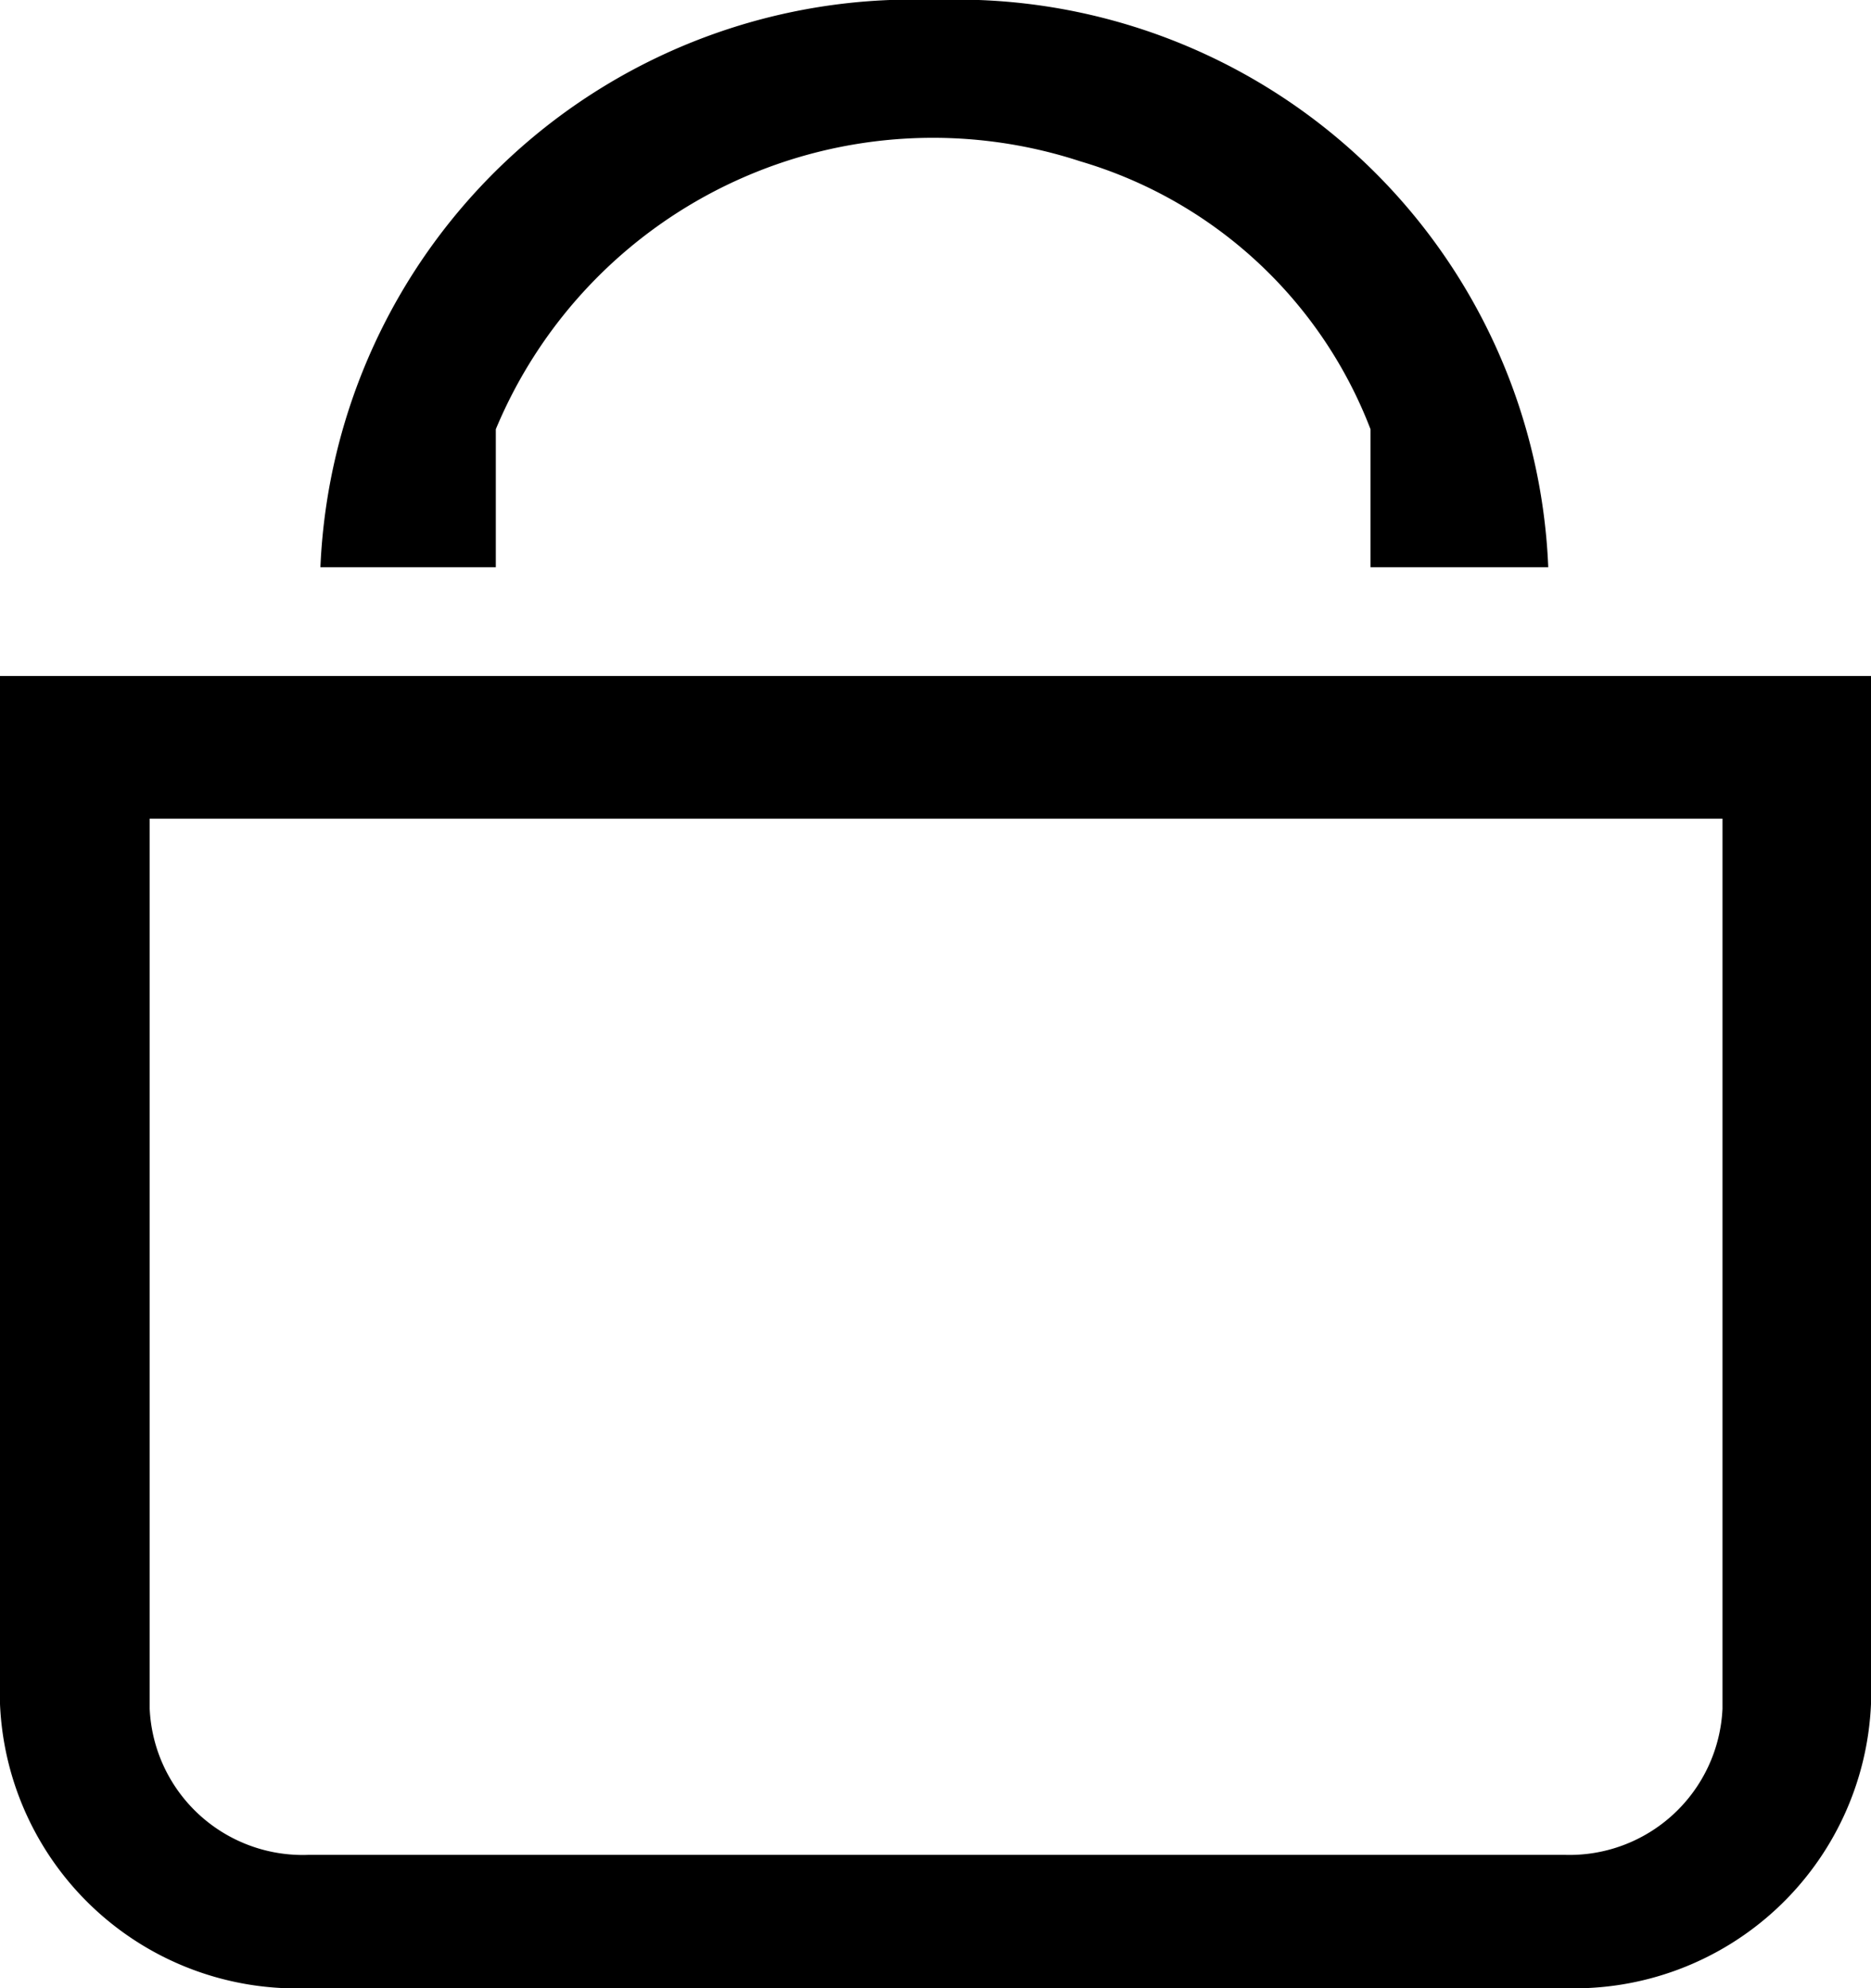
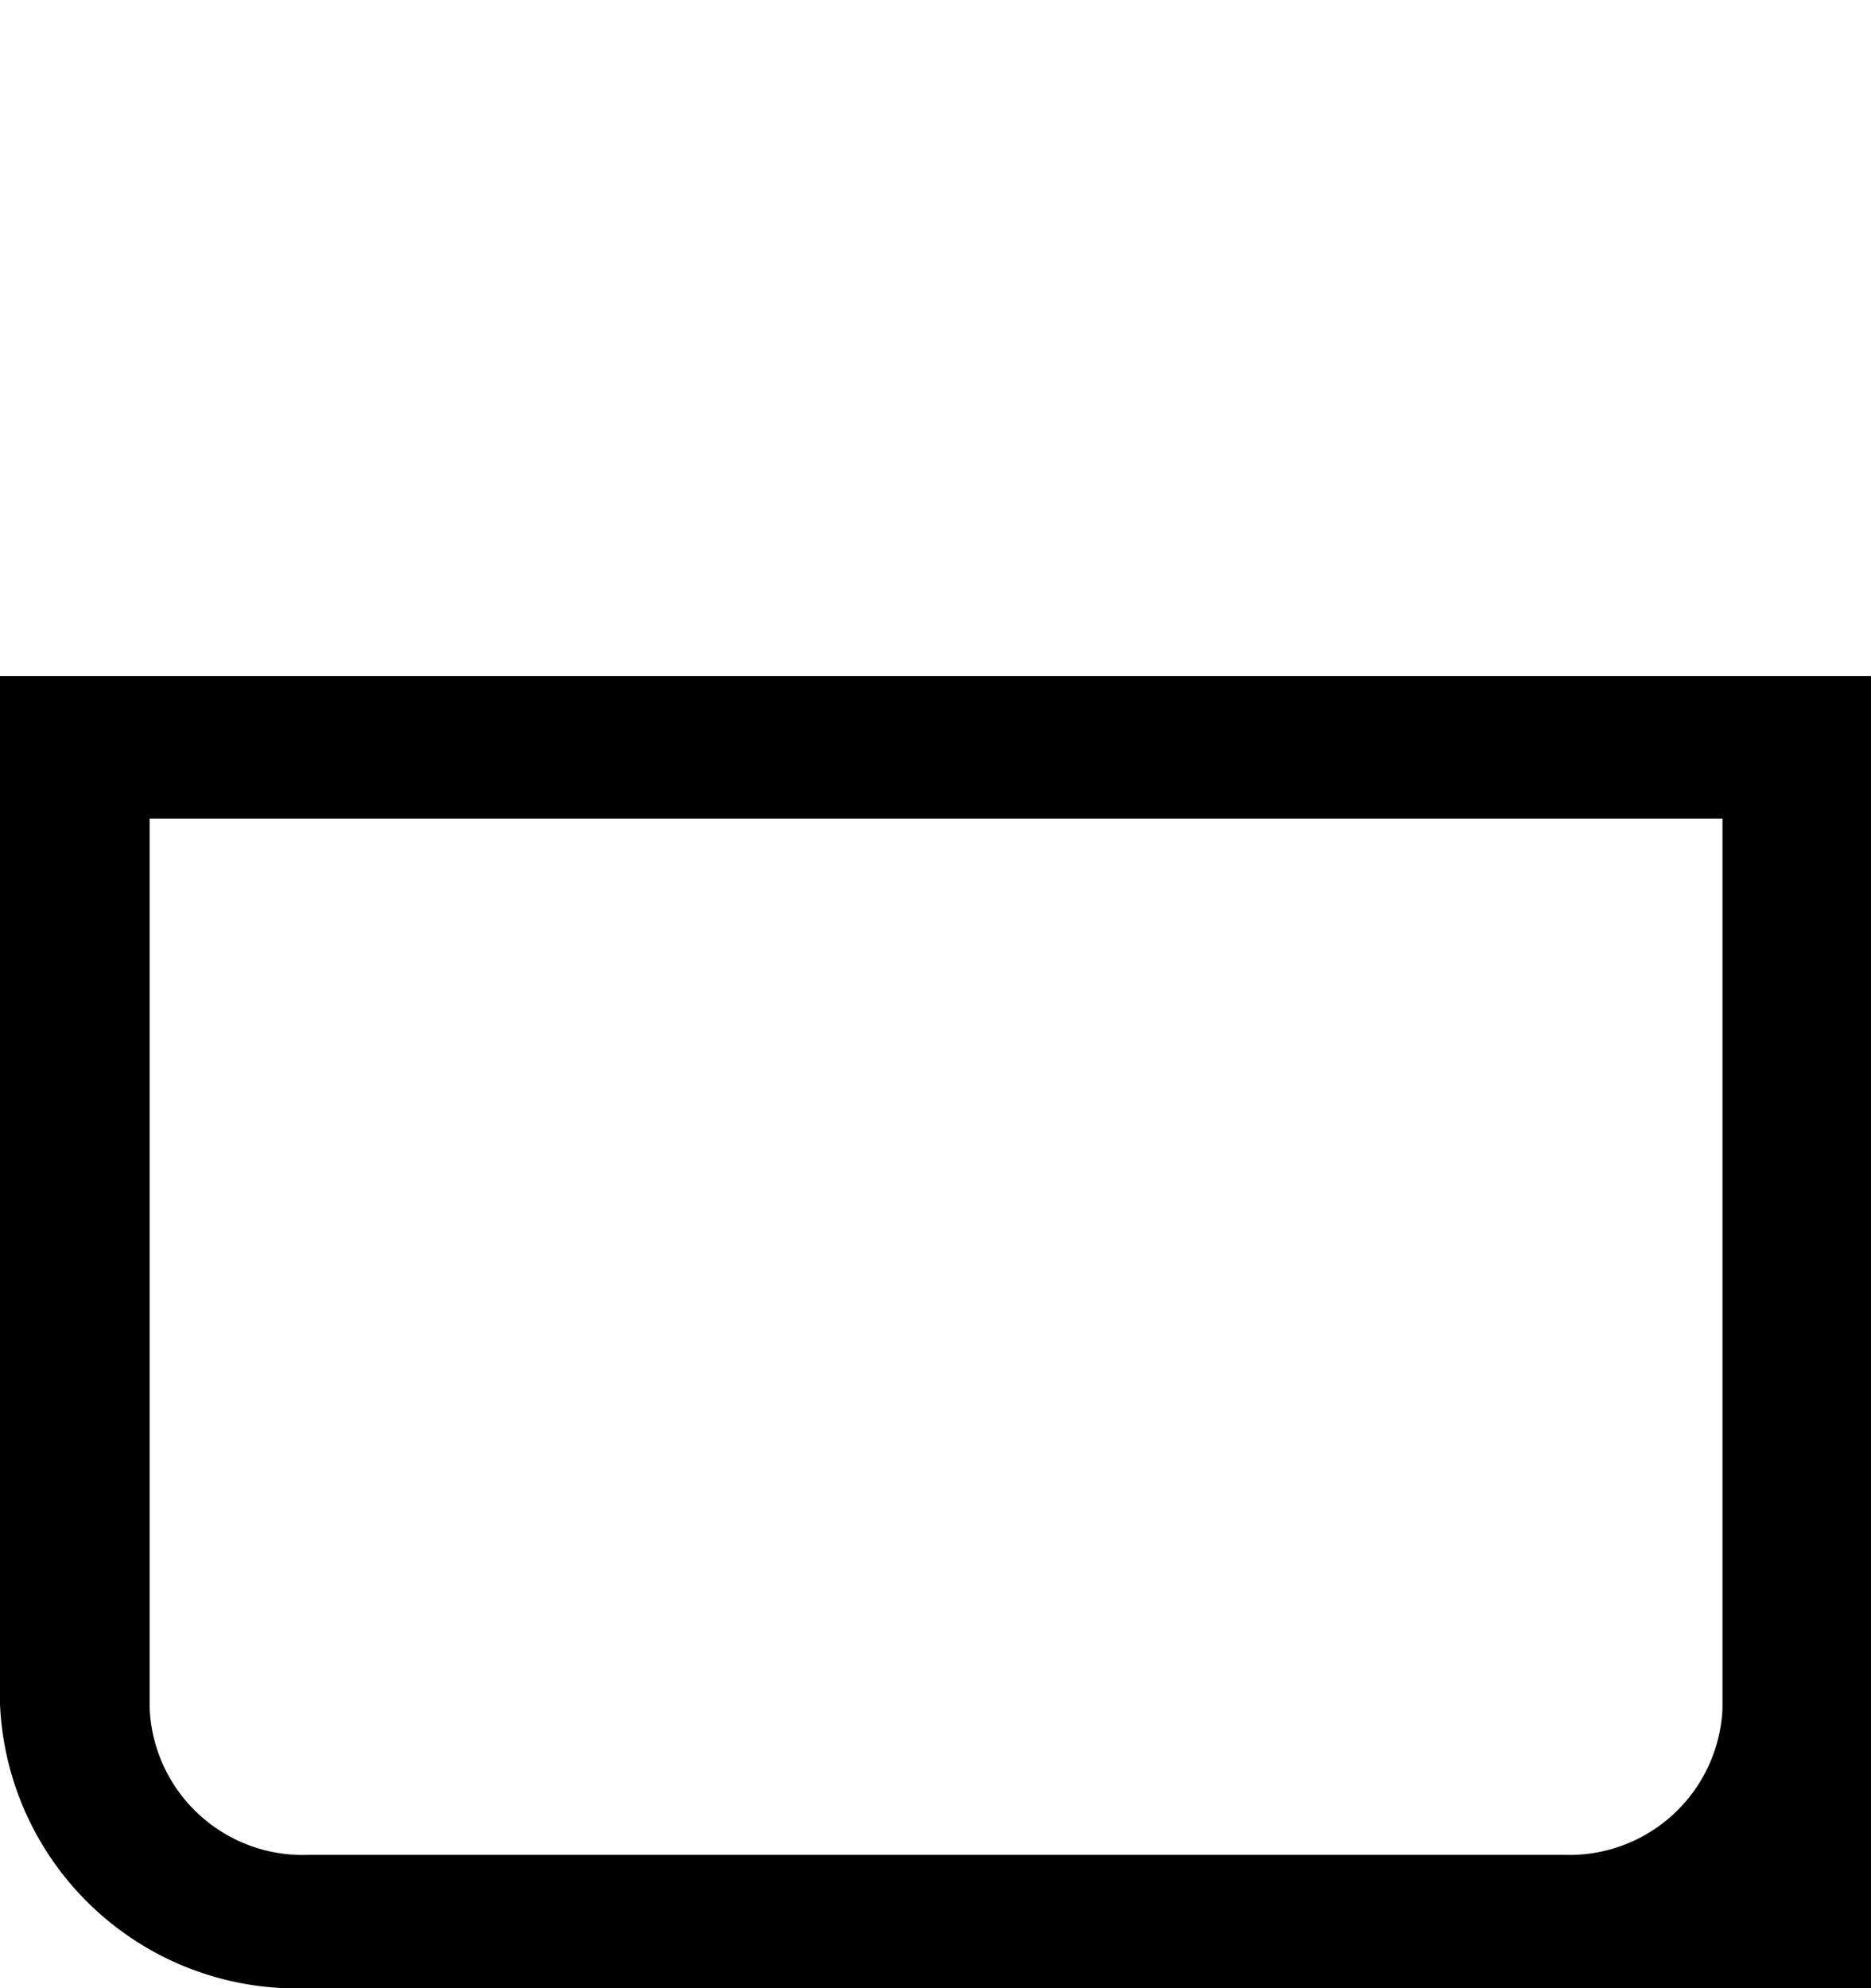
<svg xmlns="http://www.w3.org/2000/svg" viewBox="0 0 16 17">
  <g id="b7c1097f-e678-4671-9d16-31099233fee0" data-name="Capa 2">
    <g id="a8ea88b1-5ea3-4495-bc73-879d7e94f37e" data-name="Capa 2">
      <g id="f6dfe2ea-e3f4-4bfd-b722-a10929a0c8b7" data-name="e39468d7-22f9-4b4b-9d8b-aa94bccc866f">
        <g id="a60583e0-cb30-414a-910f-56a2ddb77b0b" data-name="a65a1503-aefc-46c9-8d91-06aee63baef7">
-           <path d="M14.73,7v7.61a1.31,1.31,0,0,1-1.35,1.25H2.64a1.31,1.31,0,0,1-1.36-1.25h0V7H14.73M7.36,5.78H0v8.79A2.54,2.54,0,0,0,2.64,17H13.38A2.54,2.54,0,0,0,16,14.57V5.78H7.36" />
-           <path d="M4.24,3.67a4.05,4.05,0,0,1,5-2.29,3.81,3.81,0,0,1,2.48,2.29l0,1.18h1.52A5.06,5.06,0,0,0,8,0,5.07,5.07,0,0,0,2.74,4.85h1.5Z" />
+           <path d="M14.73,7v7.61a1.31,1.31,0,0,1-1.35,1.25H2.64a1.31,1.31,0,0,1-1.36-1.25h0V7H14.73M7.36,5.78H0v8.79A2.54,2.54,0,0,0,2.64,17A2.54,2.54,0,0,0,16,14.57V5.78H7.36" />
        </g>
      </g>
    </g>
  </g>
</svg>